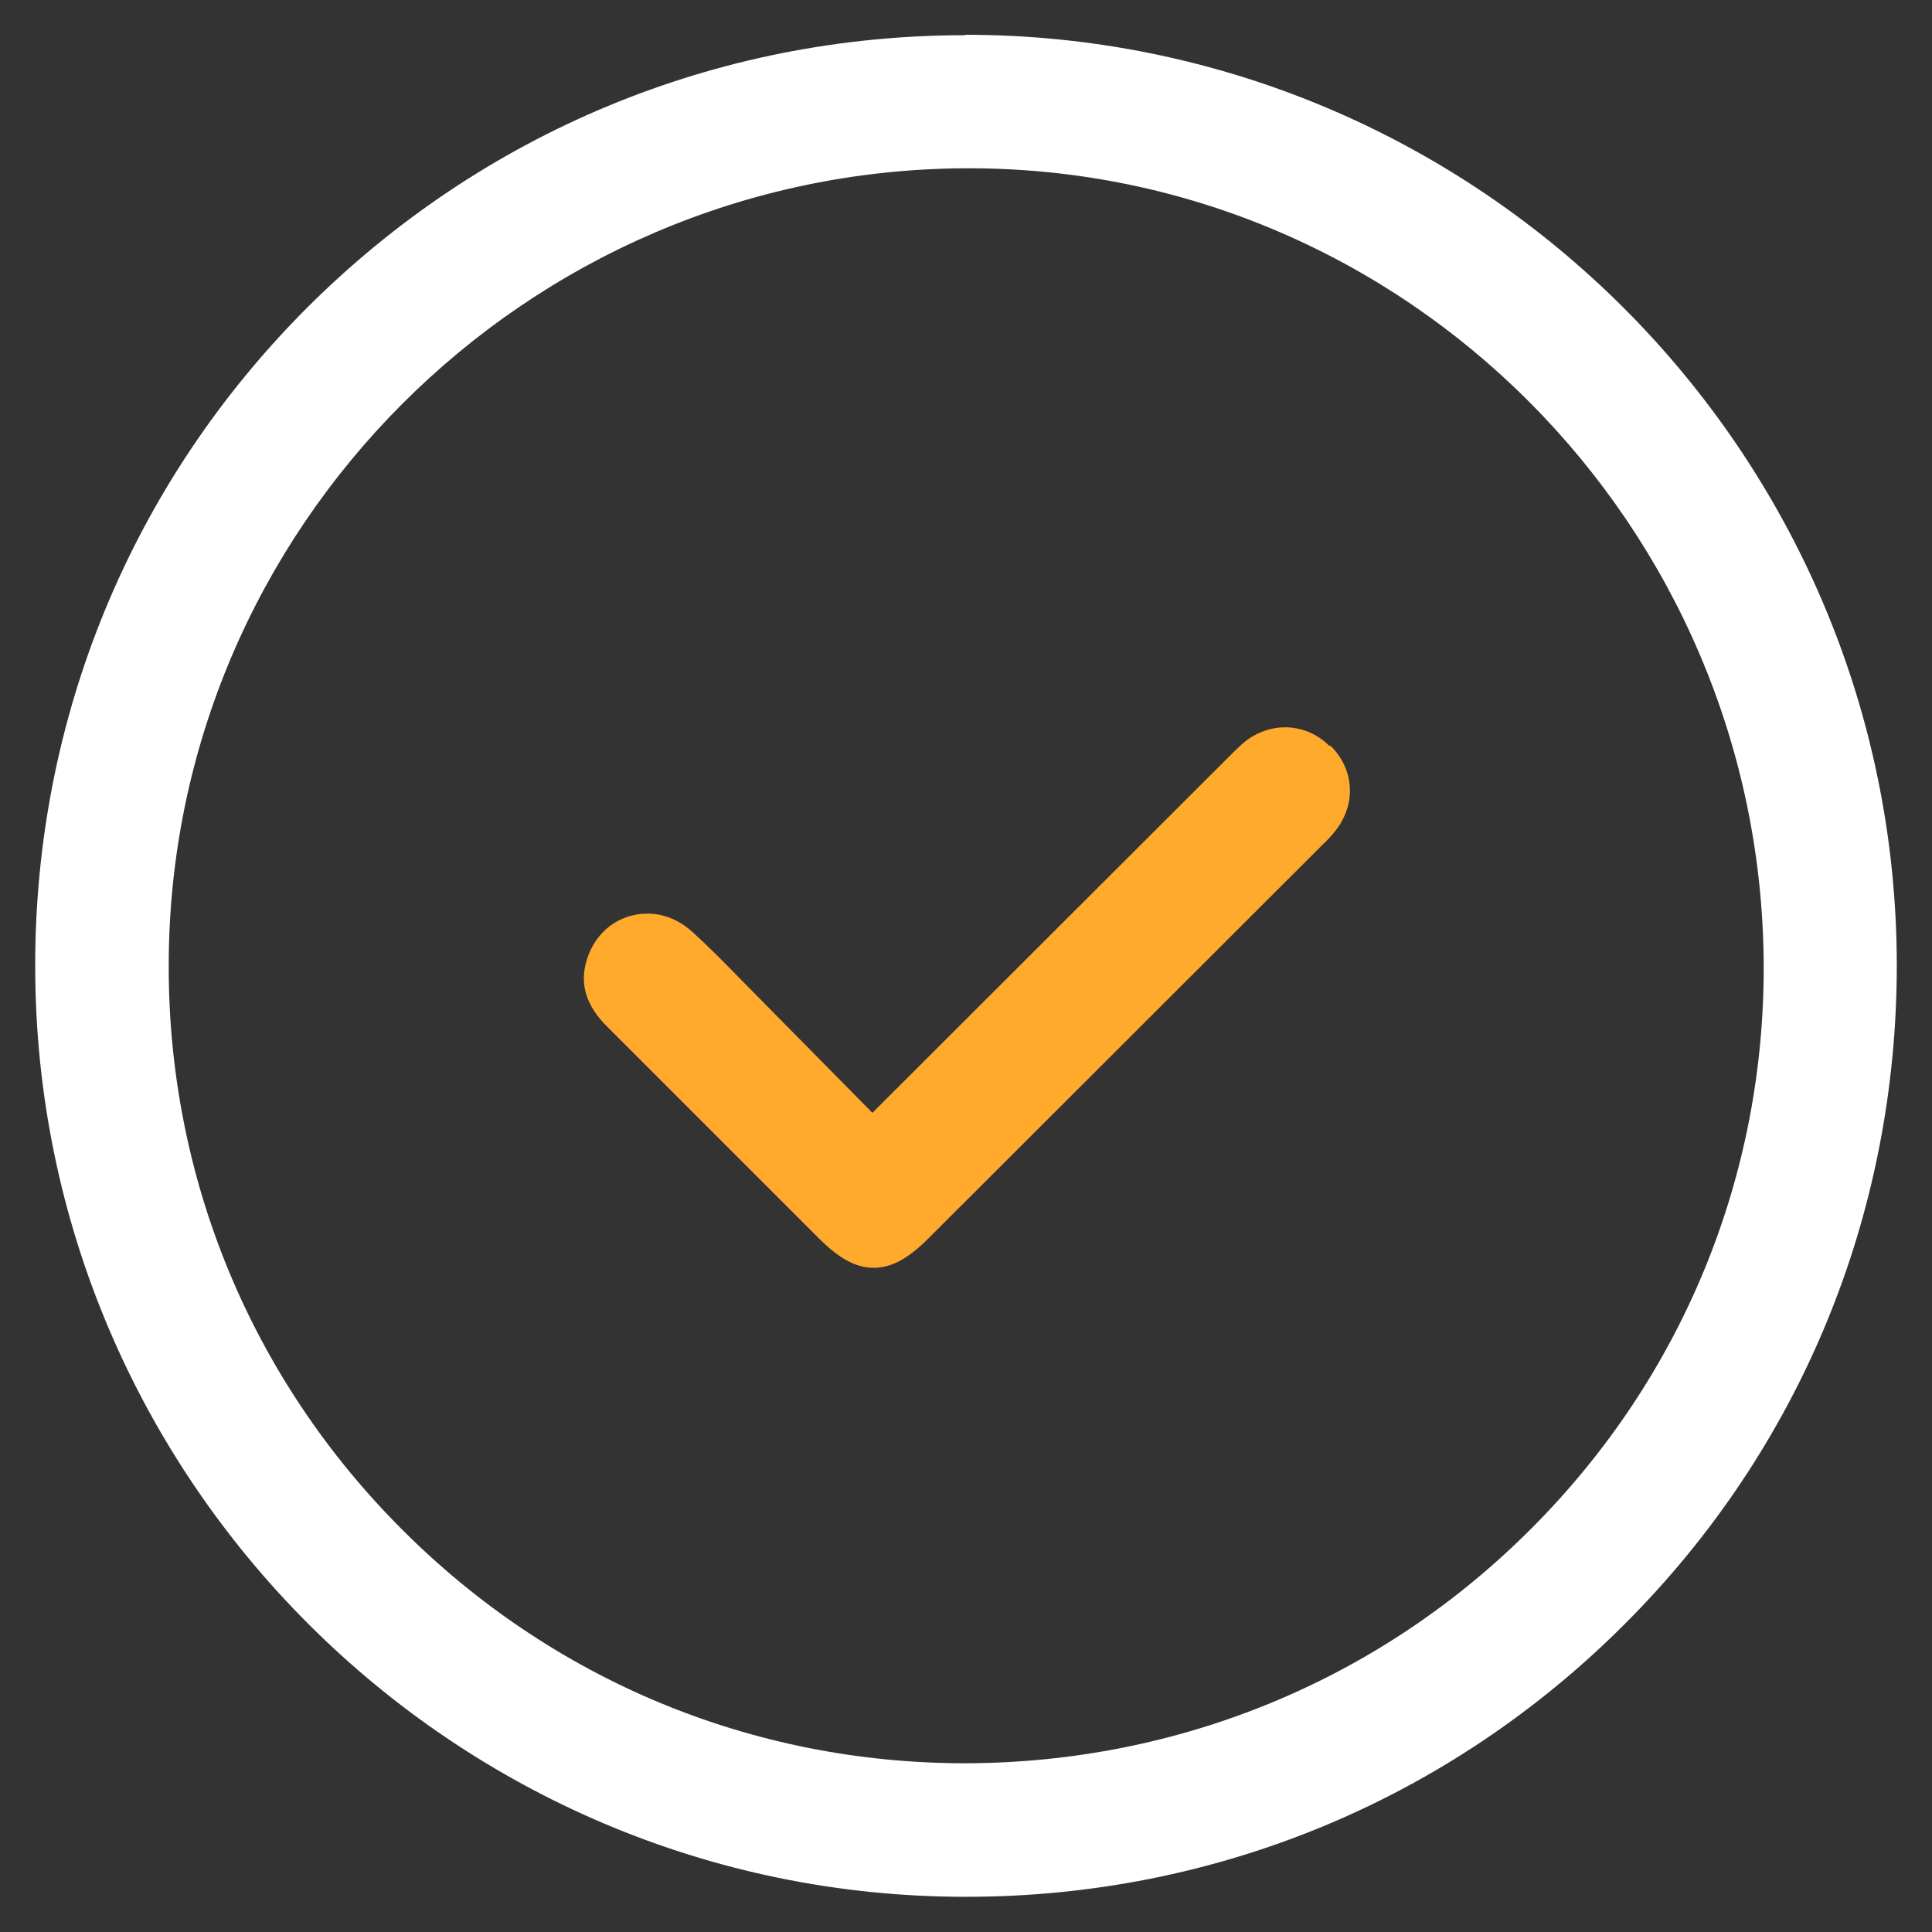
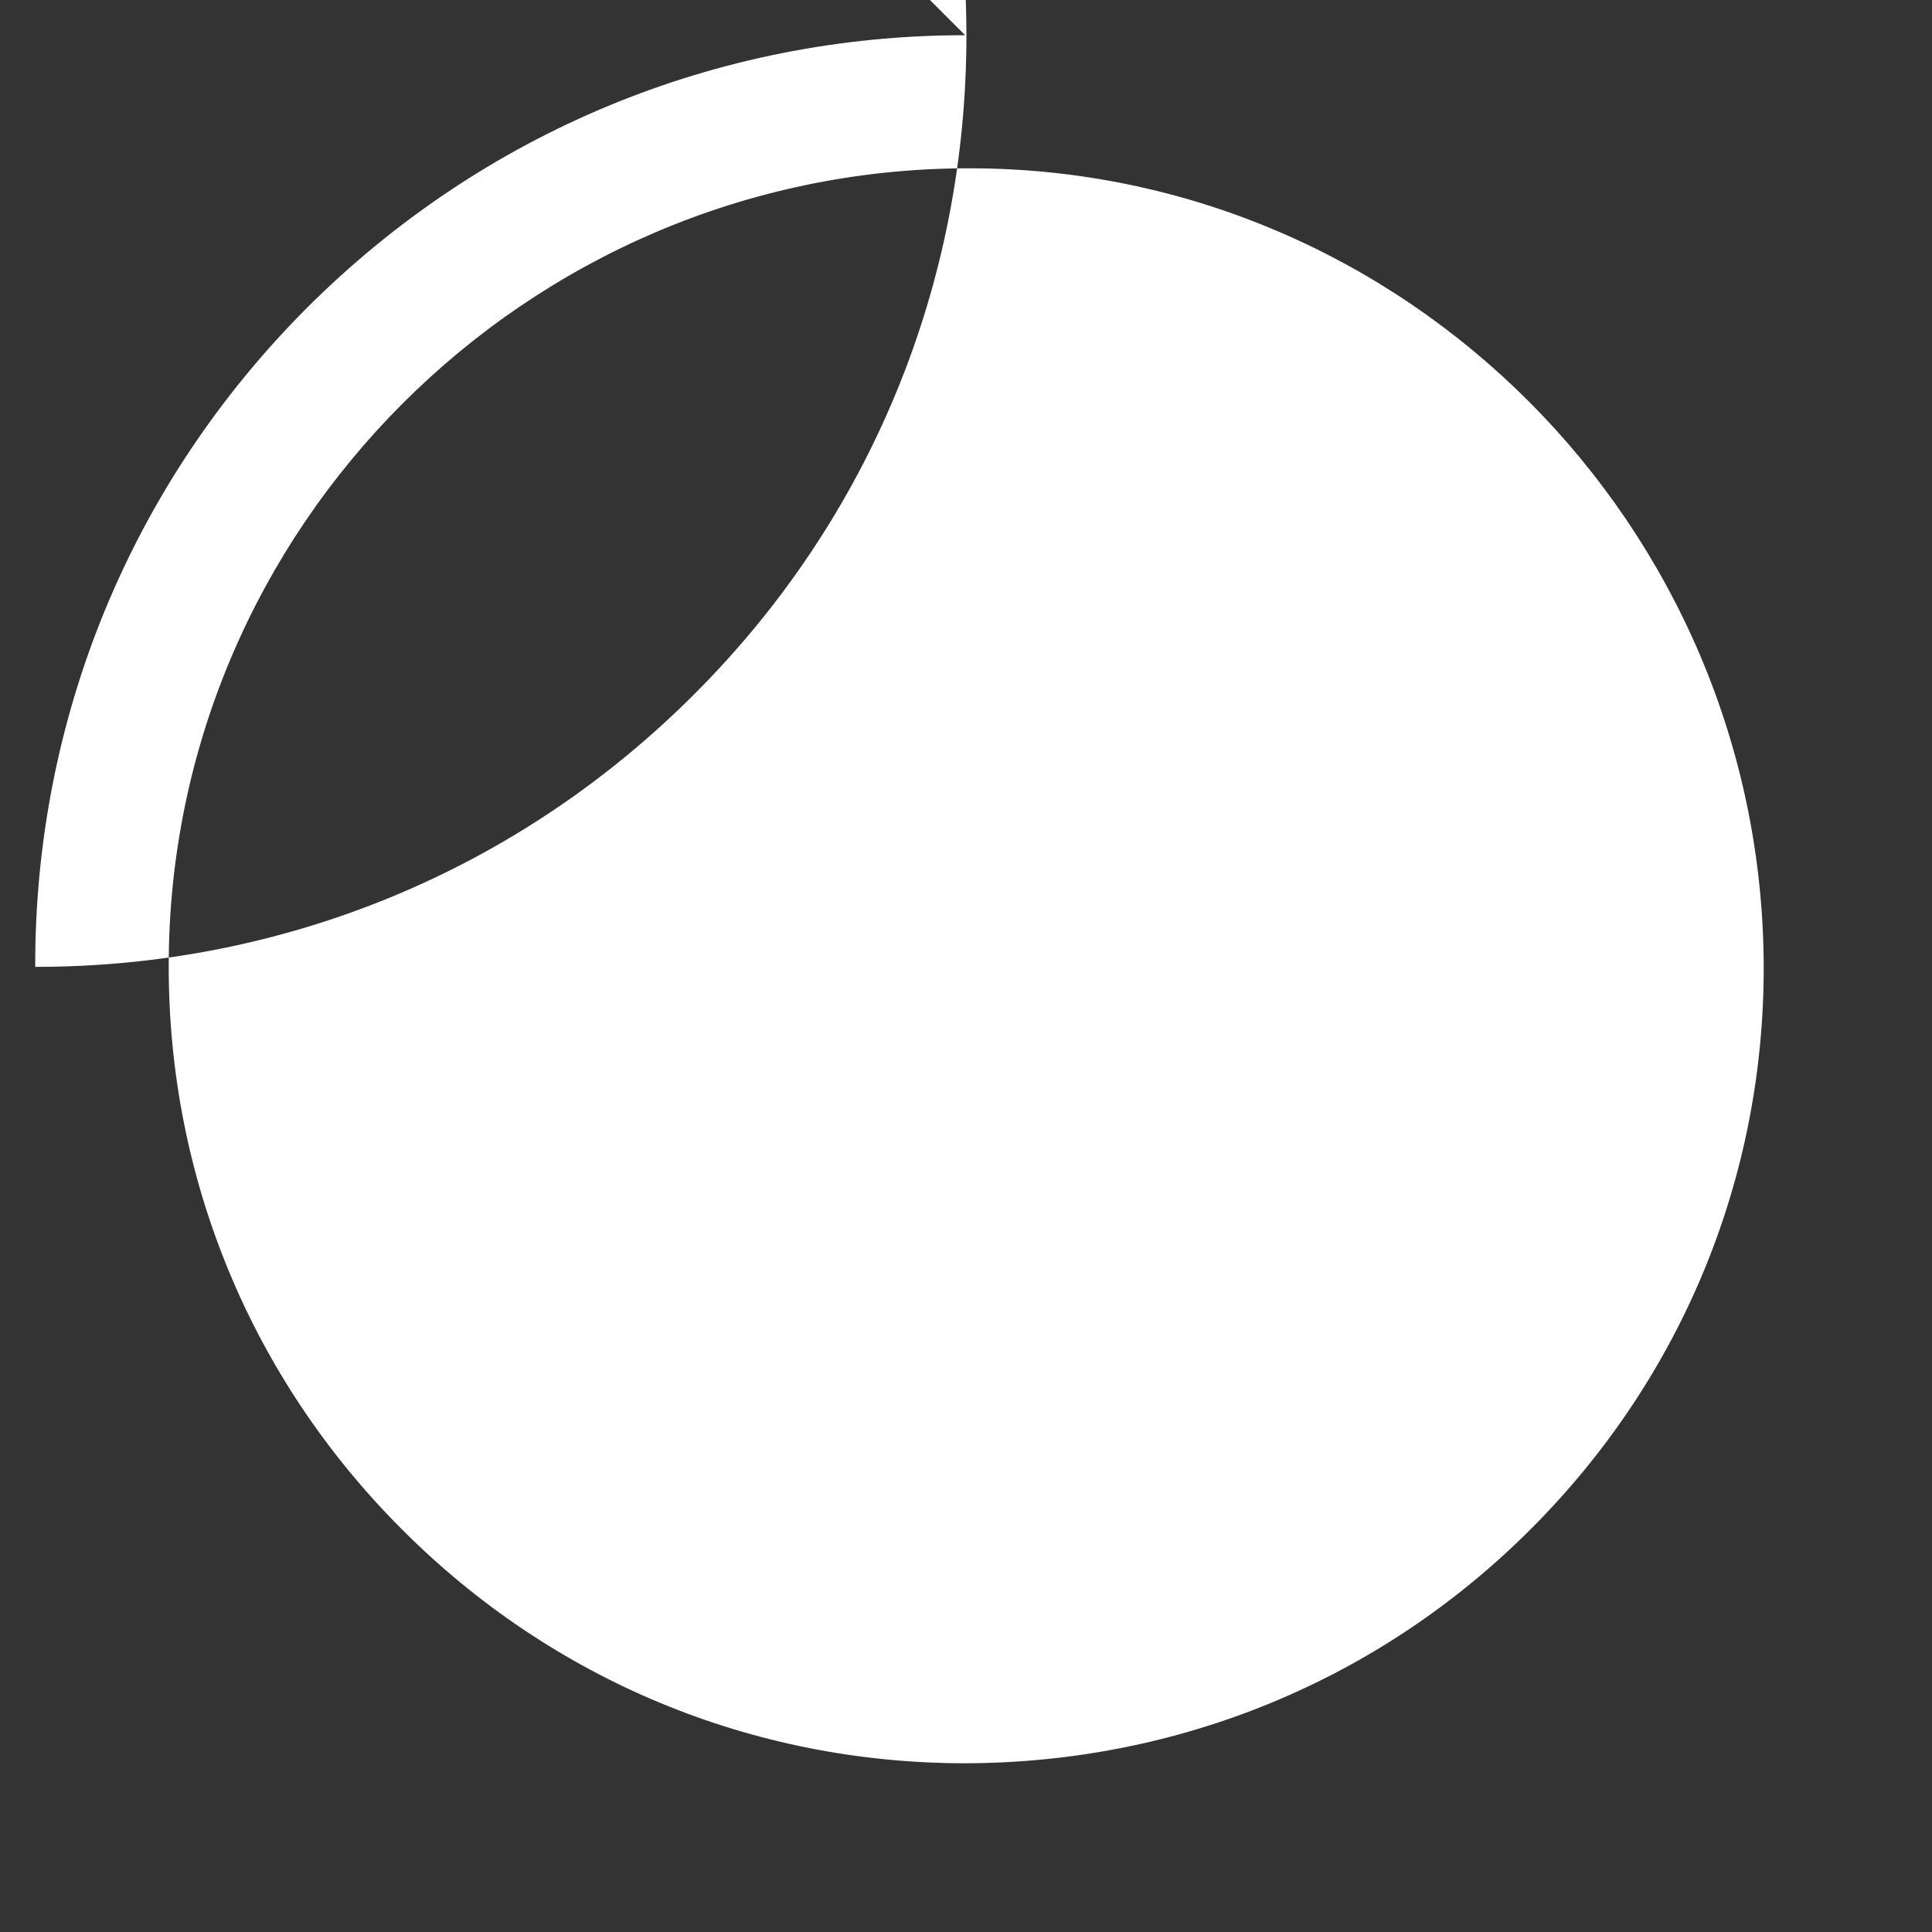
<svg xmlns="http://www.w3.org/2000/svg" id="Layer_1" data-name="Layer 1" viewBox="0 0 45 45">
  <rect x="0" y="0" width="45" height="45" fill="#333333" stroke="none" />
  <defs>
    <style>
      .cls-1 {
        fill: #ffaa2c;
      }

      .cls-2 {
        fill: #fff;
      }
    </style>
  </defs>
-   <path class="cls-2" d="M22.48.82c-5.8,0-11.25,2.27-15.34,6.36C3.06,11.27.81,16.72.82,22.52c.01,11.94,9.74,21.66,21.67,21.66h.02c5.8,0,11.25-2.26,15.34-6.36,4.09-4.09,6.33-9.54,6.33-15.34-.01-11.95-9.74-21.67-21.7-21.67ZM22.46,3.92h.12c10.15,0,18.45,8.32,18.5,18.55.02,4.93-1.89,9.59-5.38,13.1-3.51,3.54-8.21,5.49-13.22,5.5-4.95,0-9.61-1.93-13.12-5.45-3.51-3.51-5.44-8.18-5.43-13.13,0-10.18,8.32-18.51,18.53-18.57Z" />
-   <path class="cls-1" d="M30.96,17.37c-.28-.28-.65-.43-1.03-.43-.32,0-.63.11-.89.3-.14.11-.27.24-.39.36l-8.19,8.18s-.07.07-.14.14l-2.97-3.01c-.4-.41-.81-.83-1.23-1.21-.3-.27-.66-.42-1.04-.42-.66,0-1.21.42-1.41,1.07-.18.56-.02,1.08.48,1.57l4.92,4.92c.48.48.87.69,1.28.69s.8-.21,1.28-.69l9.16-9.15c.13-.12.25-.25.36-.4.44-.61.38-1.39-.16-1.92Z" />
+   <path class="cls-2" d="M22.48.82c-5.8,0-11.25,2.27-15.34,6.36C3.06,11.27.81,16.72.82,22.52h.02c5.8,0,11.25-2.26,15.34-6.36,4.09-4.09,6.33-9.54,6.33-15.34-.01-11.95-9.74-21.67-21.7-21.67ZM22.46,3.92h.12c10.15,0,18.45,8.32,18.5,18.55.02,4.93-1.89,9.59-5.38,13.1-3.51,3.54-8.21,5.49-13.22,5.5-4.95,0-9.61-1.93-13.12-5.45-3.51-3.51-5.44-8.18-5.43-13.13,0-10.18,8.32-18.51,18.53-18.57Z" />
</svg>